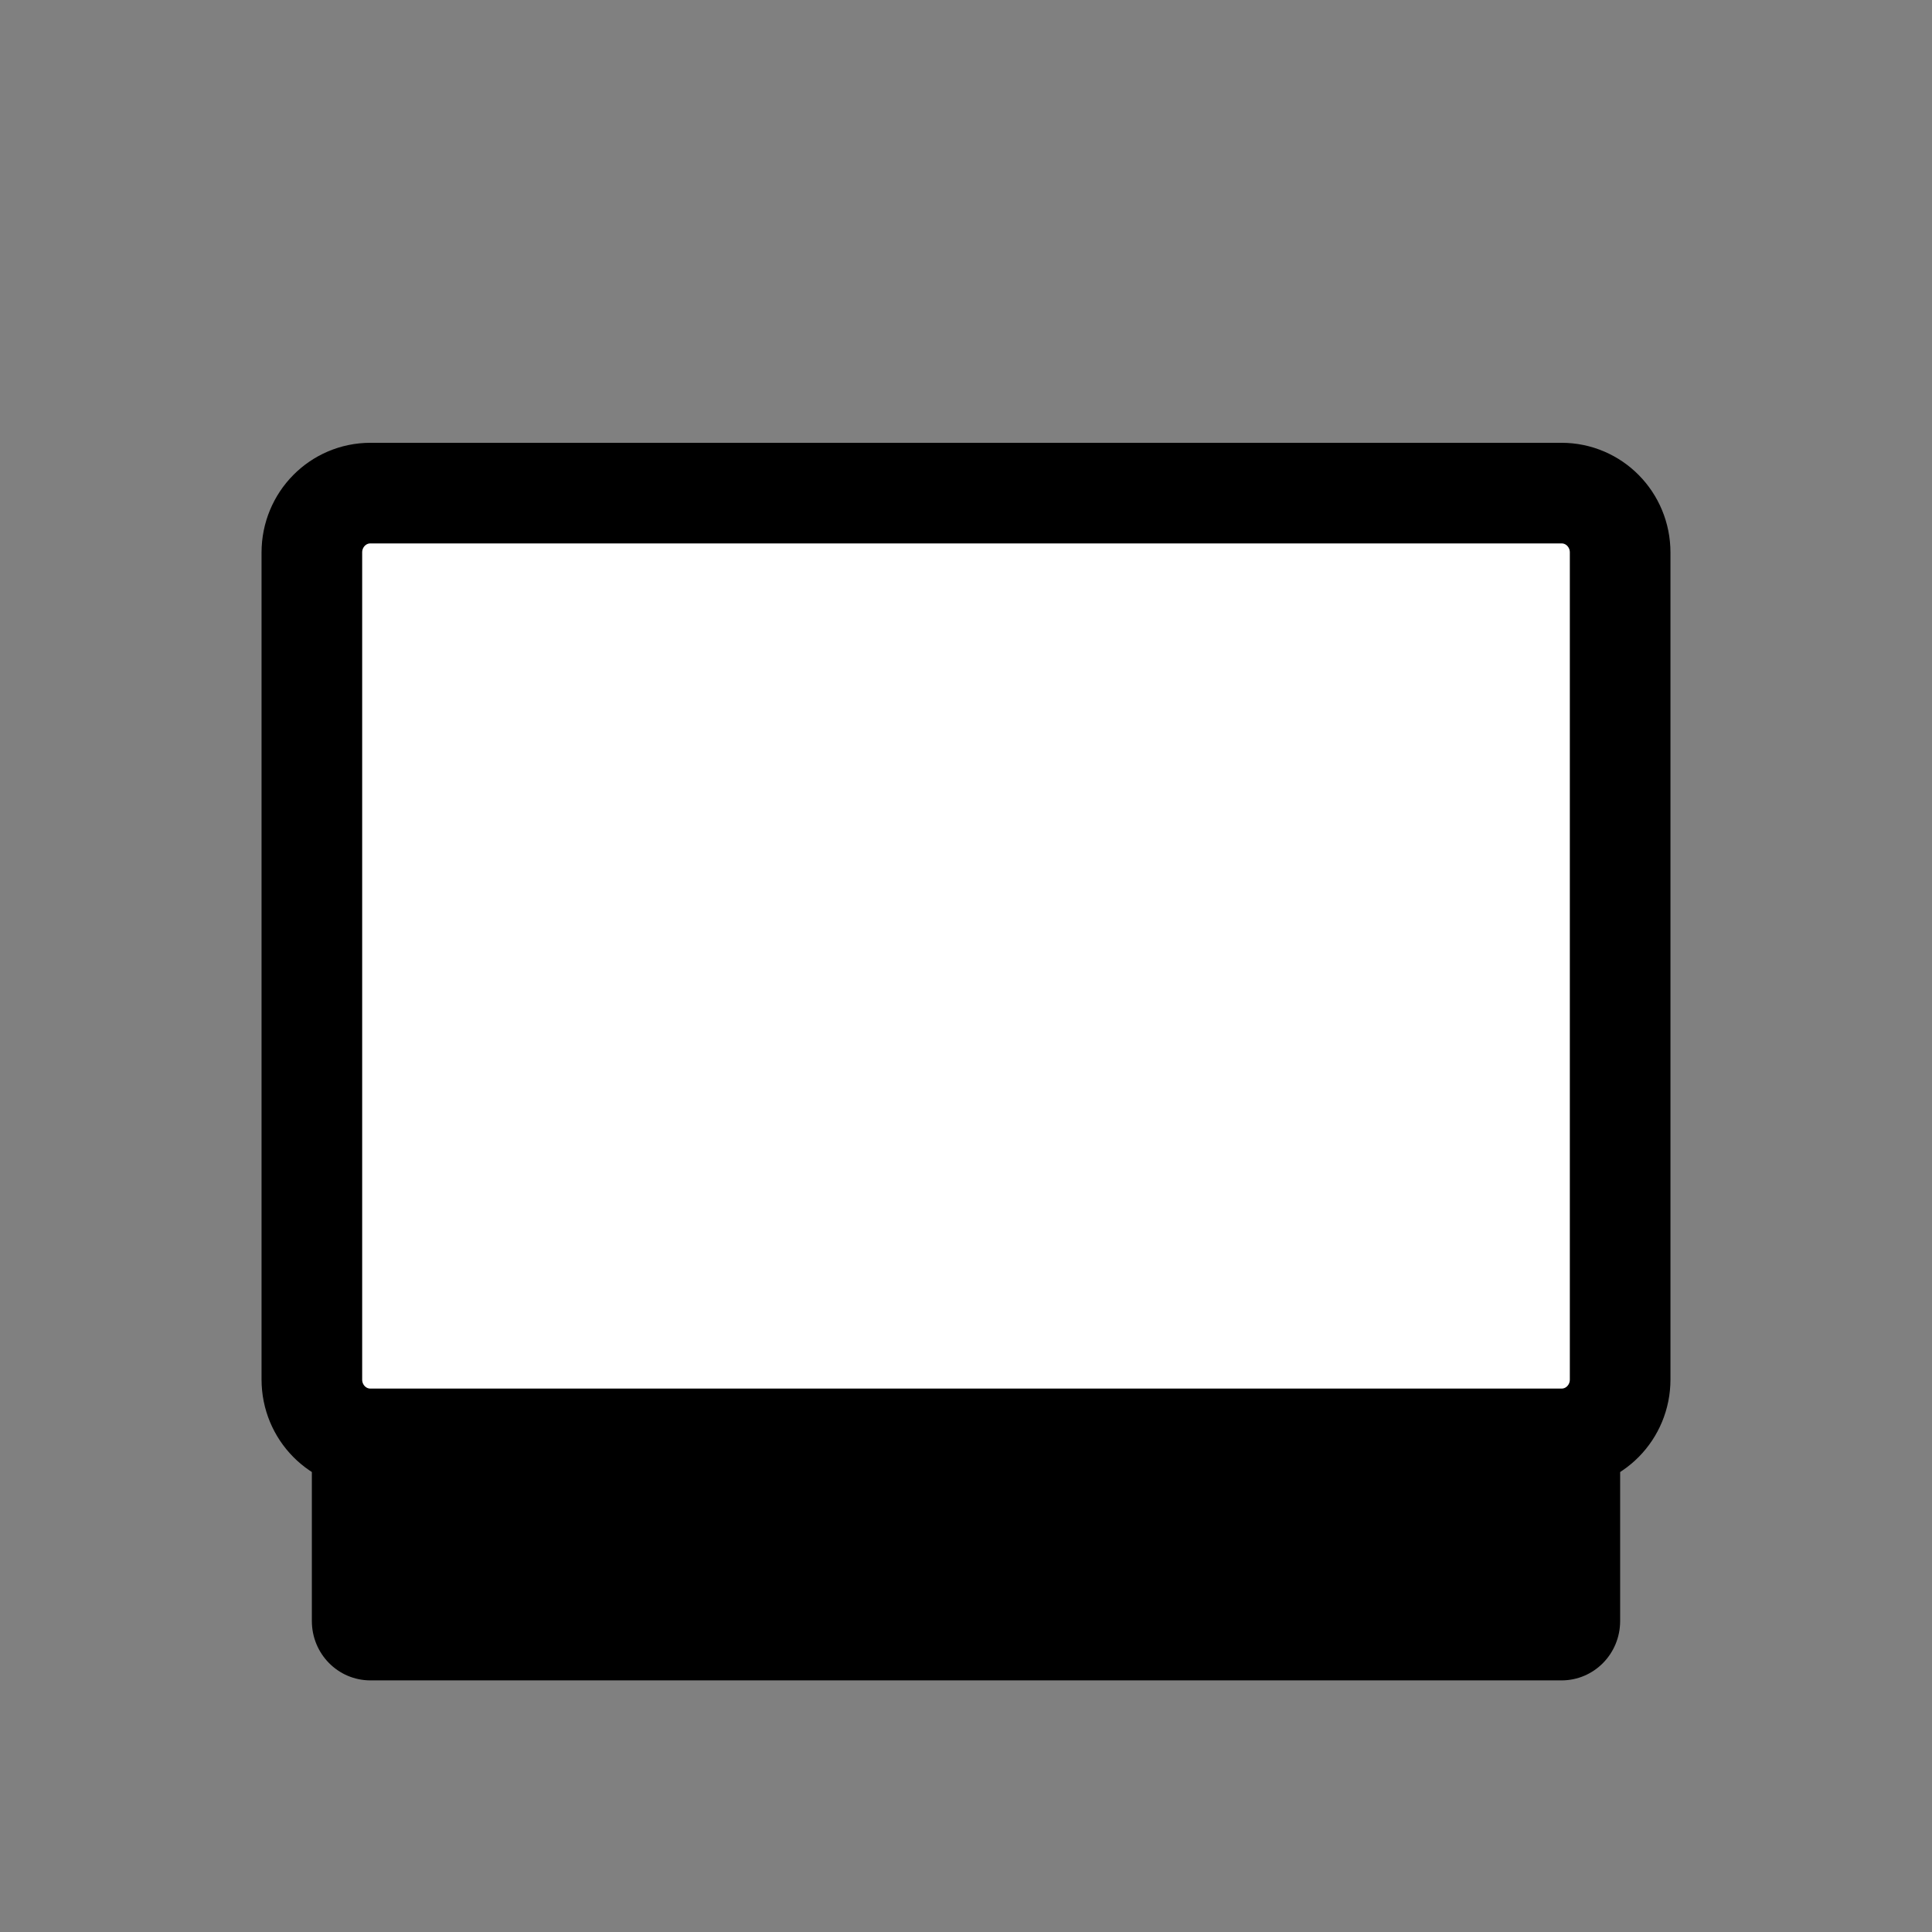
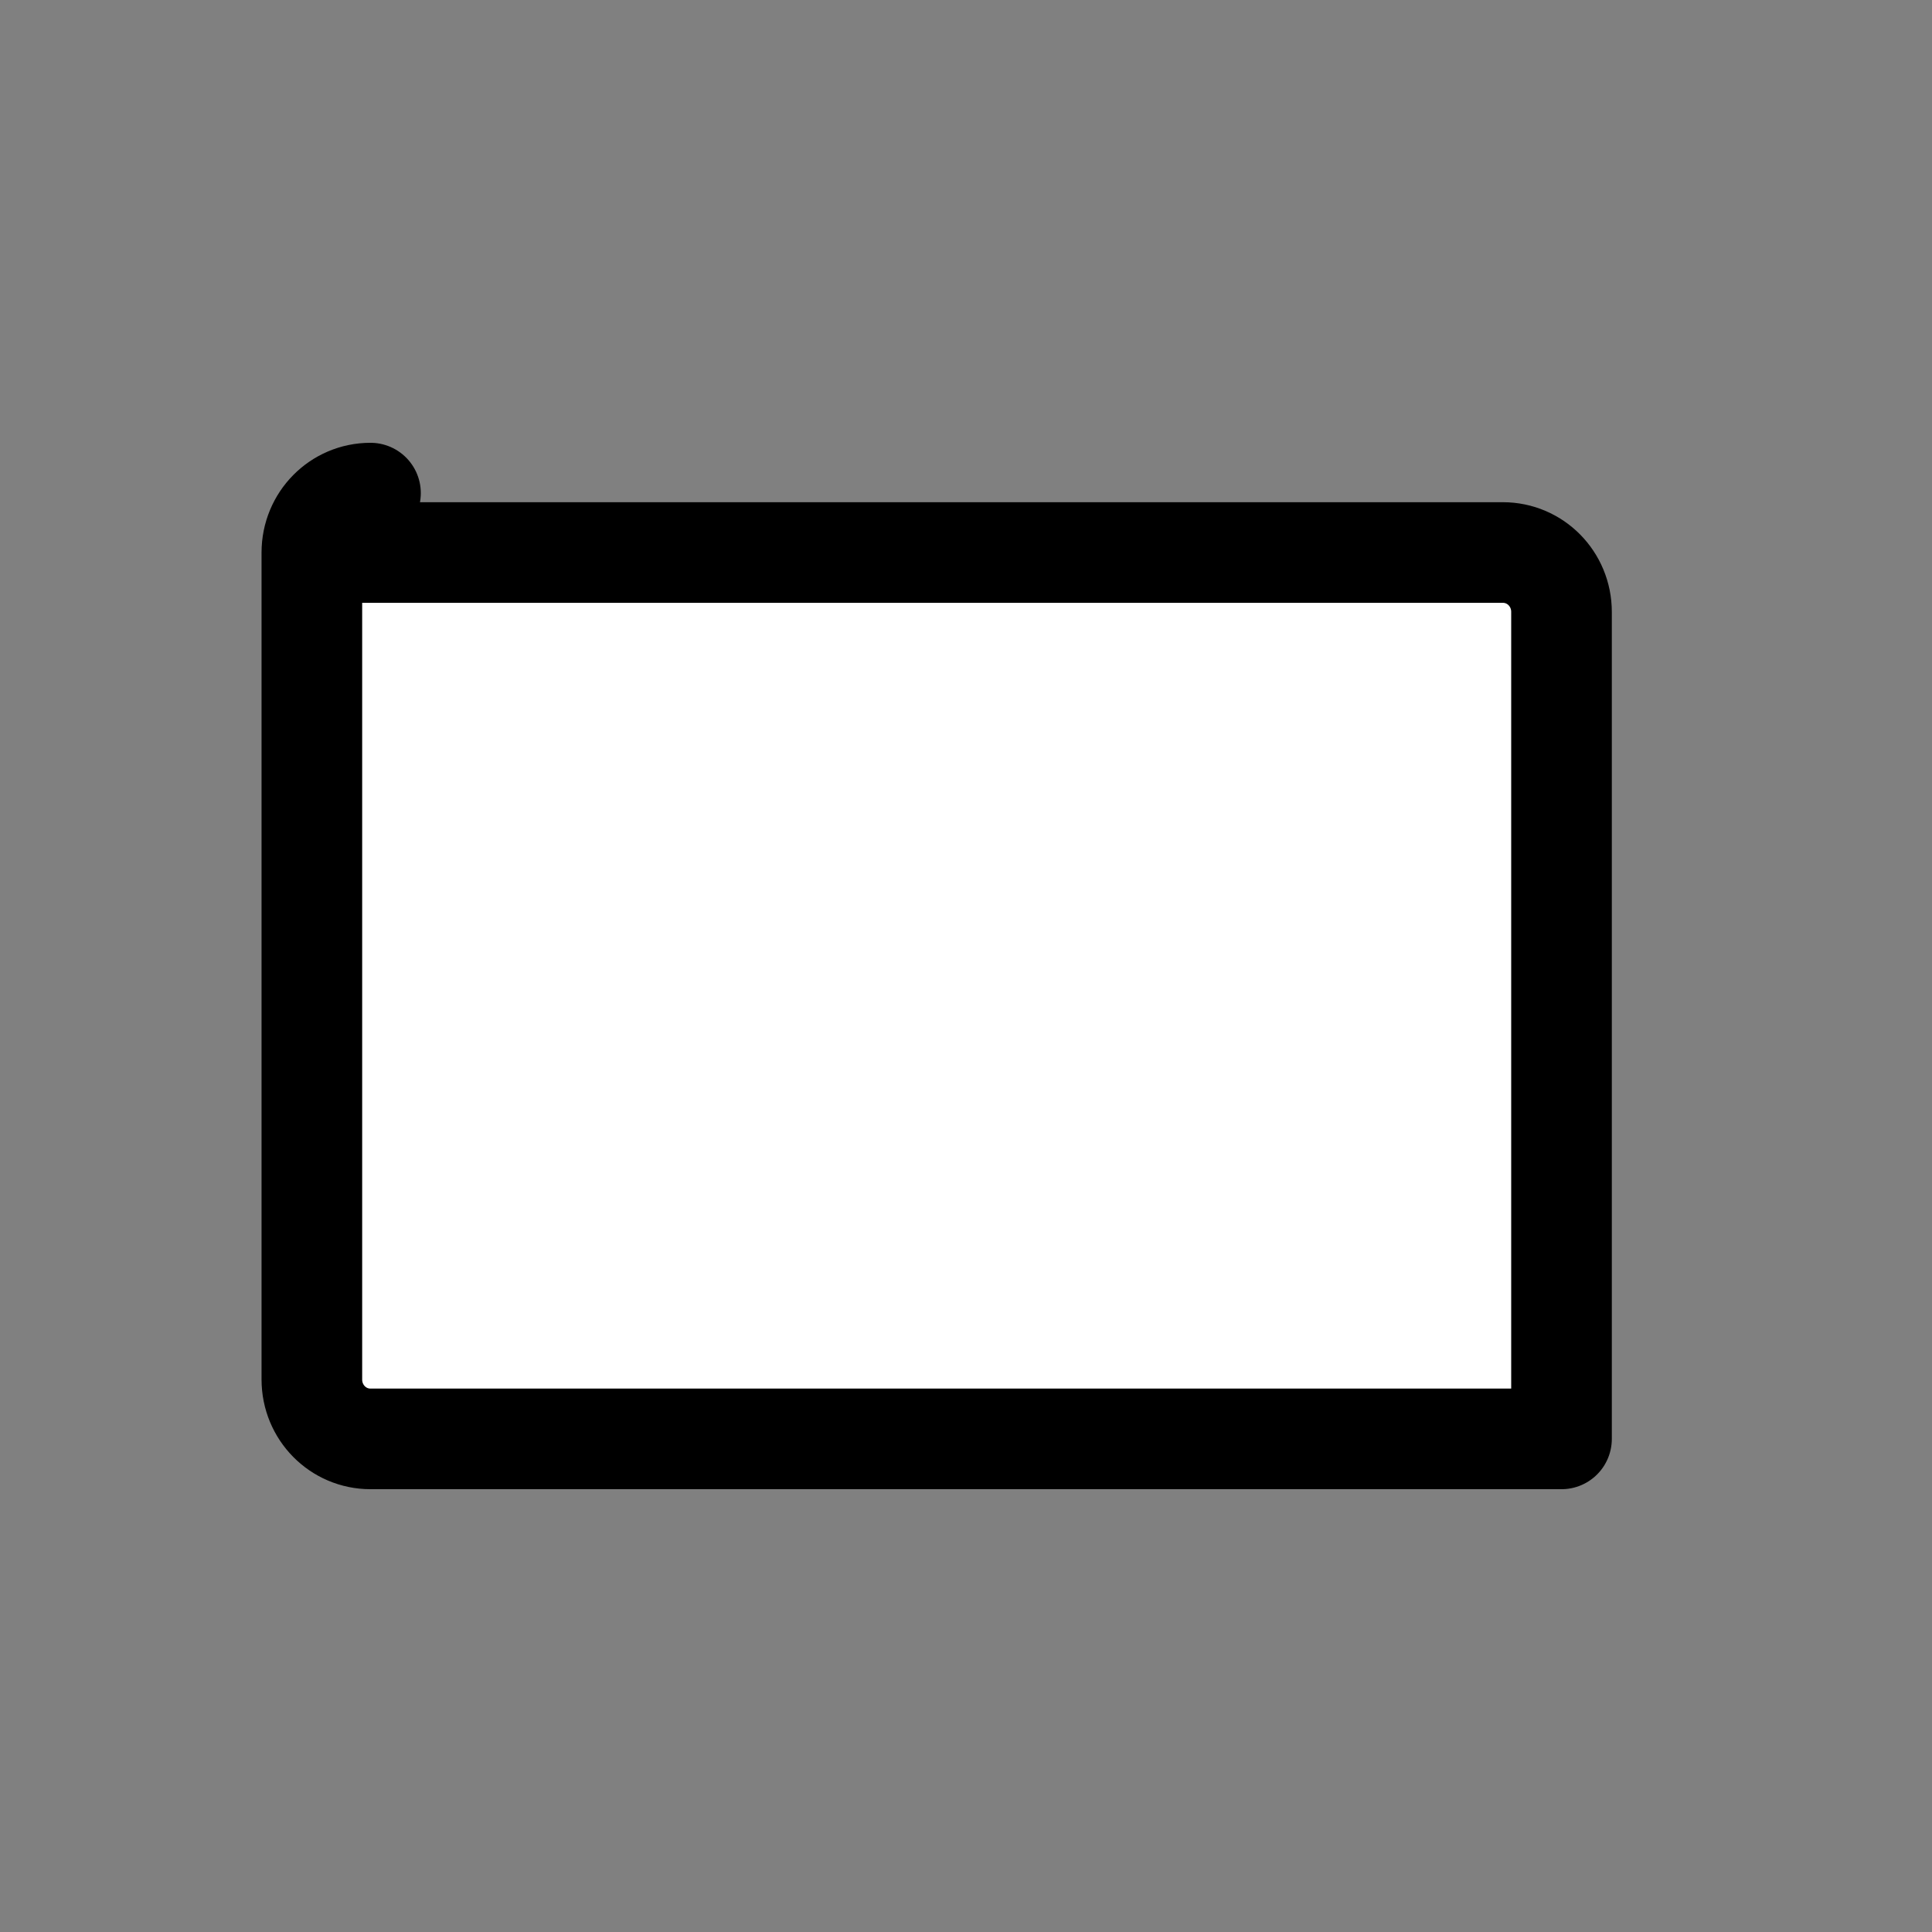
<svg xmlns="http://www.w3.org/2000/svg" _SVGFile__filename="oldscale/actions/shadow.svg" version="1.0" viewBox="0 0 60 60">
  <rect x="0" y="0" width="60" height="60" fill="#808080" stroke="none" />
-   <path d="m11.506 22.814c-1.009 0-1.821 0.823-1.821 1.845v25.682c0 1.022 0.812 1.845 1.821 1.845h36.988c1.009 0 1.821-0.823 1.821-1.845v-25.682c0-1.022-0.812-1.845-1.821-1.845h-36.988z" fill-rule="evenodd" />
-   <path d="m11.506 15.314c-1.009 0-1.821 0.823-1.821 1.845v25.682c0 1.022 0.812 1.845 1.821 1.845h36.988c1.009 0 1.821-0.823 1.821-1.845v-25.682c0-1.022-0.812-1.845-1.821-1.845h-36.988z" fill="#fff" fill-rule="evenodd" stroke="#000" stroke-linecap="round" stroke-linejoin="round" stroke-width="3.125" />
+   <path d="m11.506 15.314c-1.009 0-1.821 0.823-1.821 1.845v25.682c0 1.022 0.812 1.845 1.821 1.845h36.988v-25.682c0-1.022-0.812-1.845-1.821-1.845h-36.988z" fill="#fff" fill-rule="evenodd" stroke="#000" stroke-linecap="round" stroke-linejoin="round" stroke-width="3.125" />
</svg>